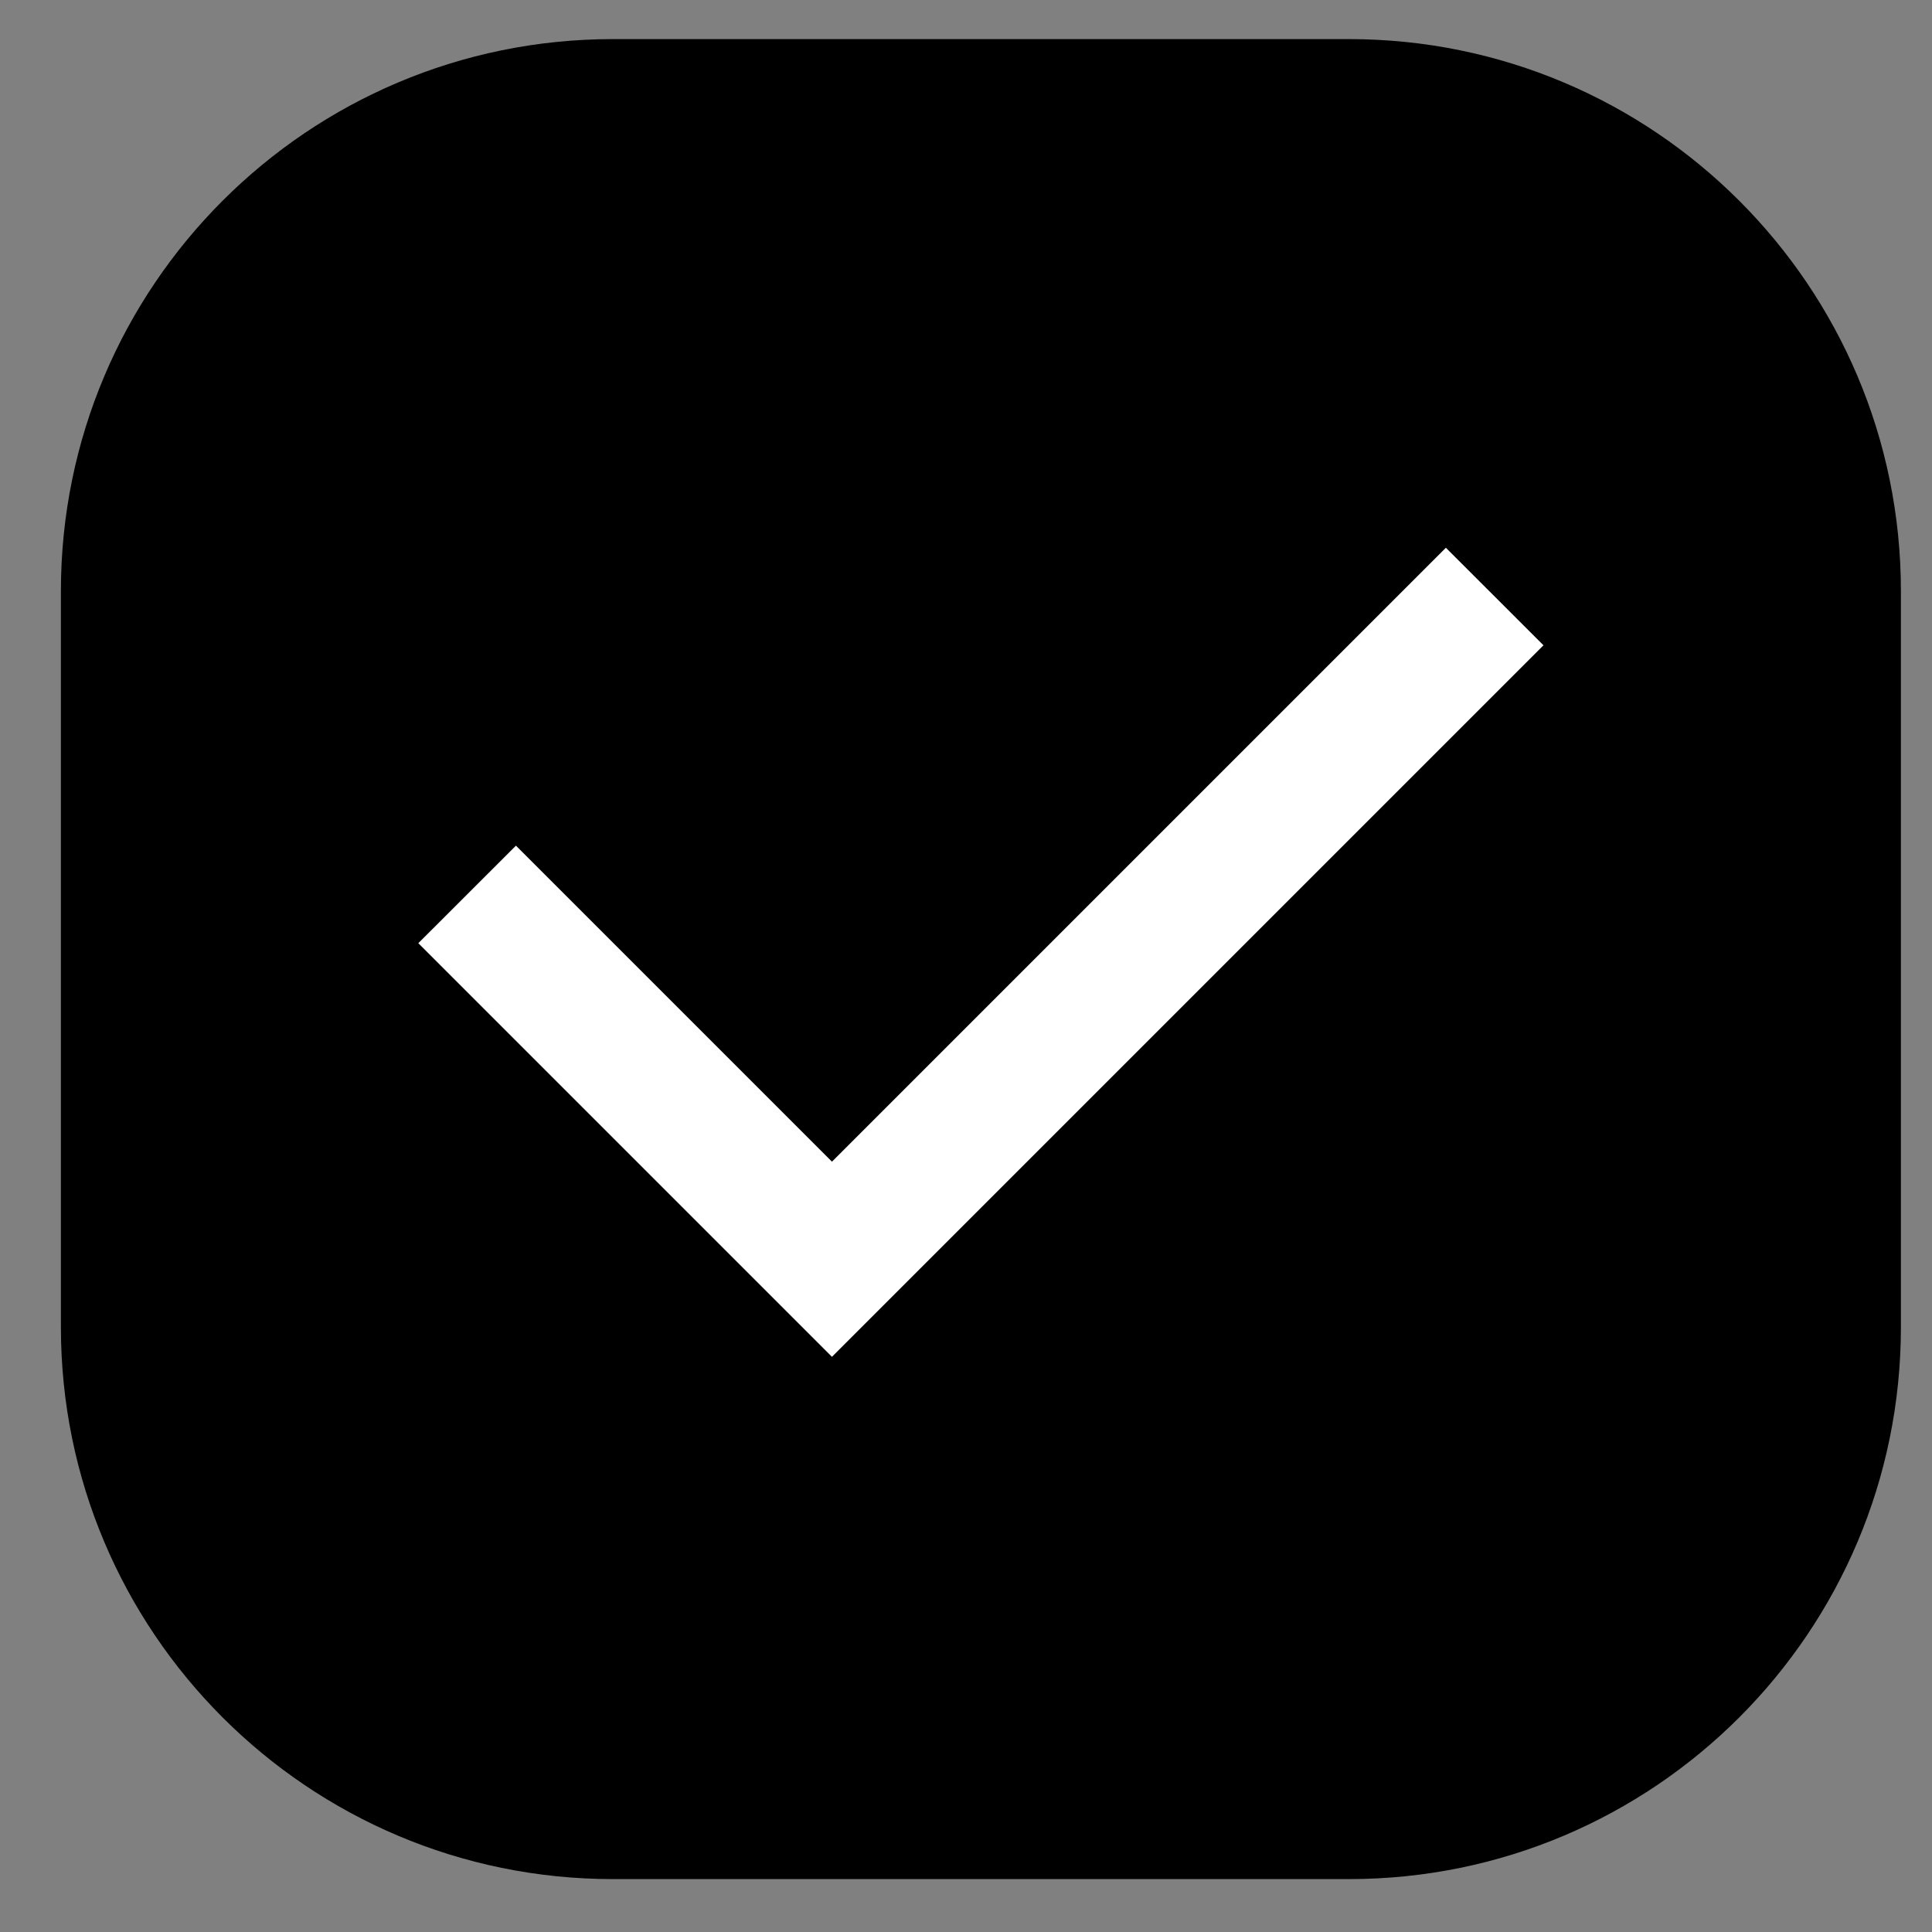
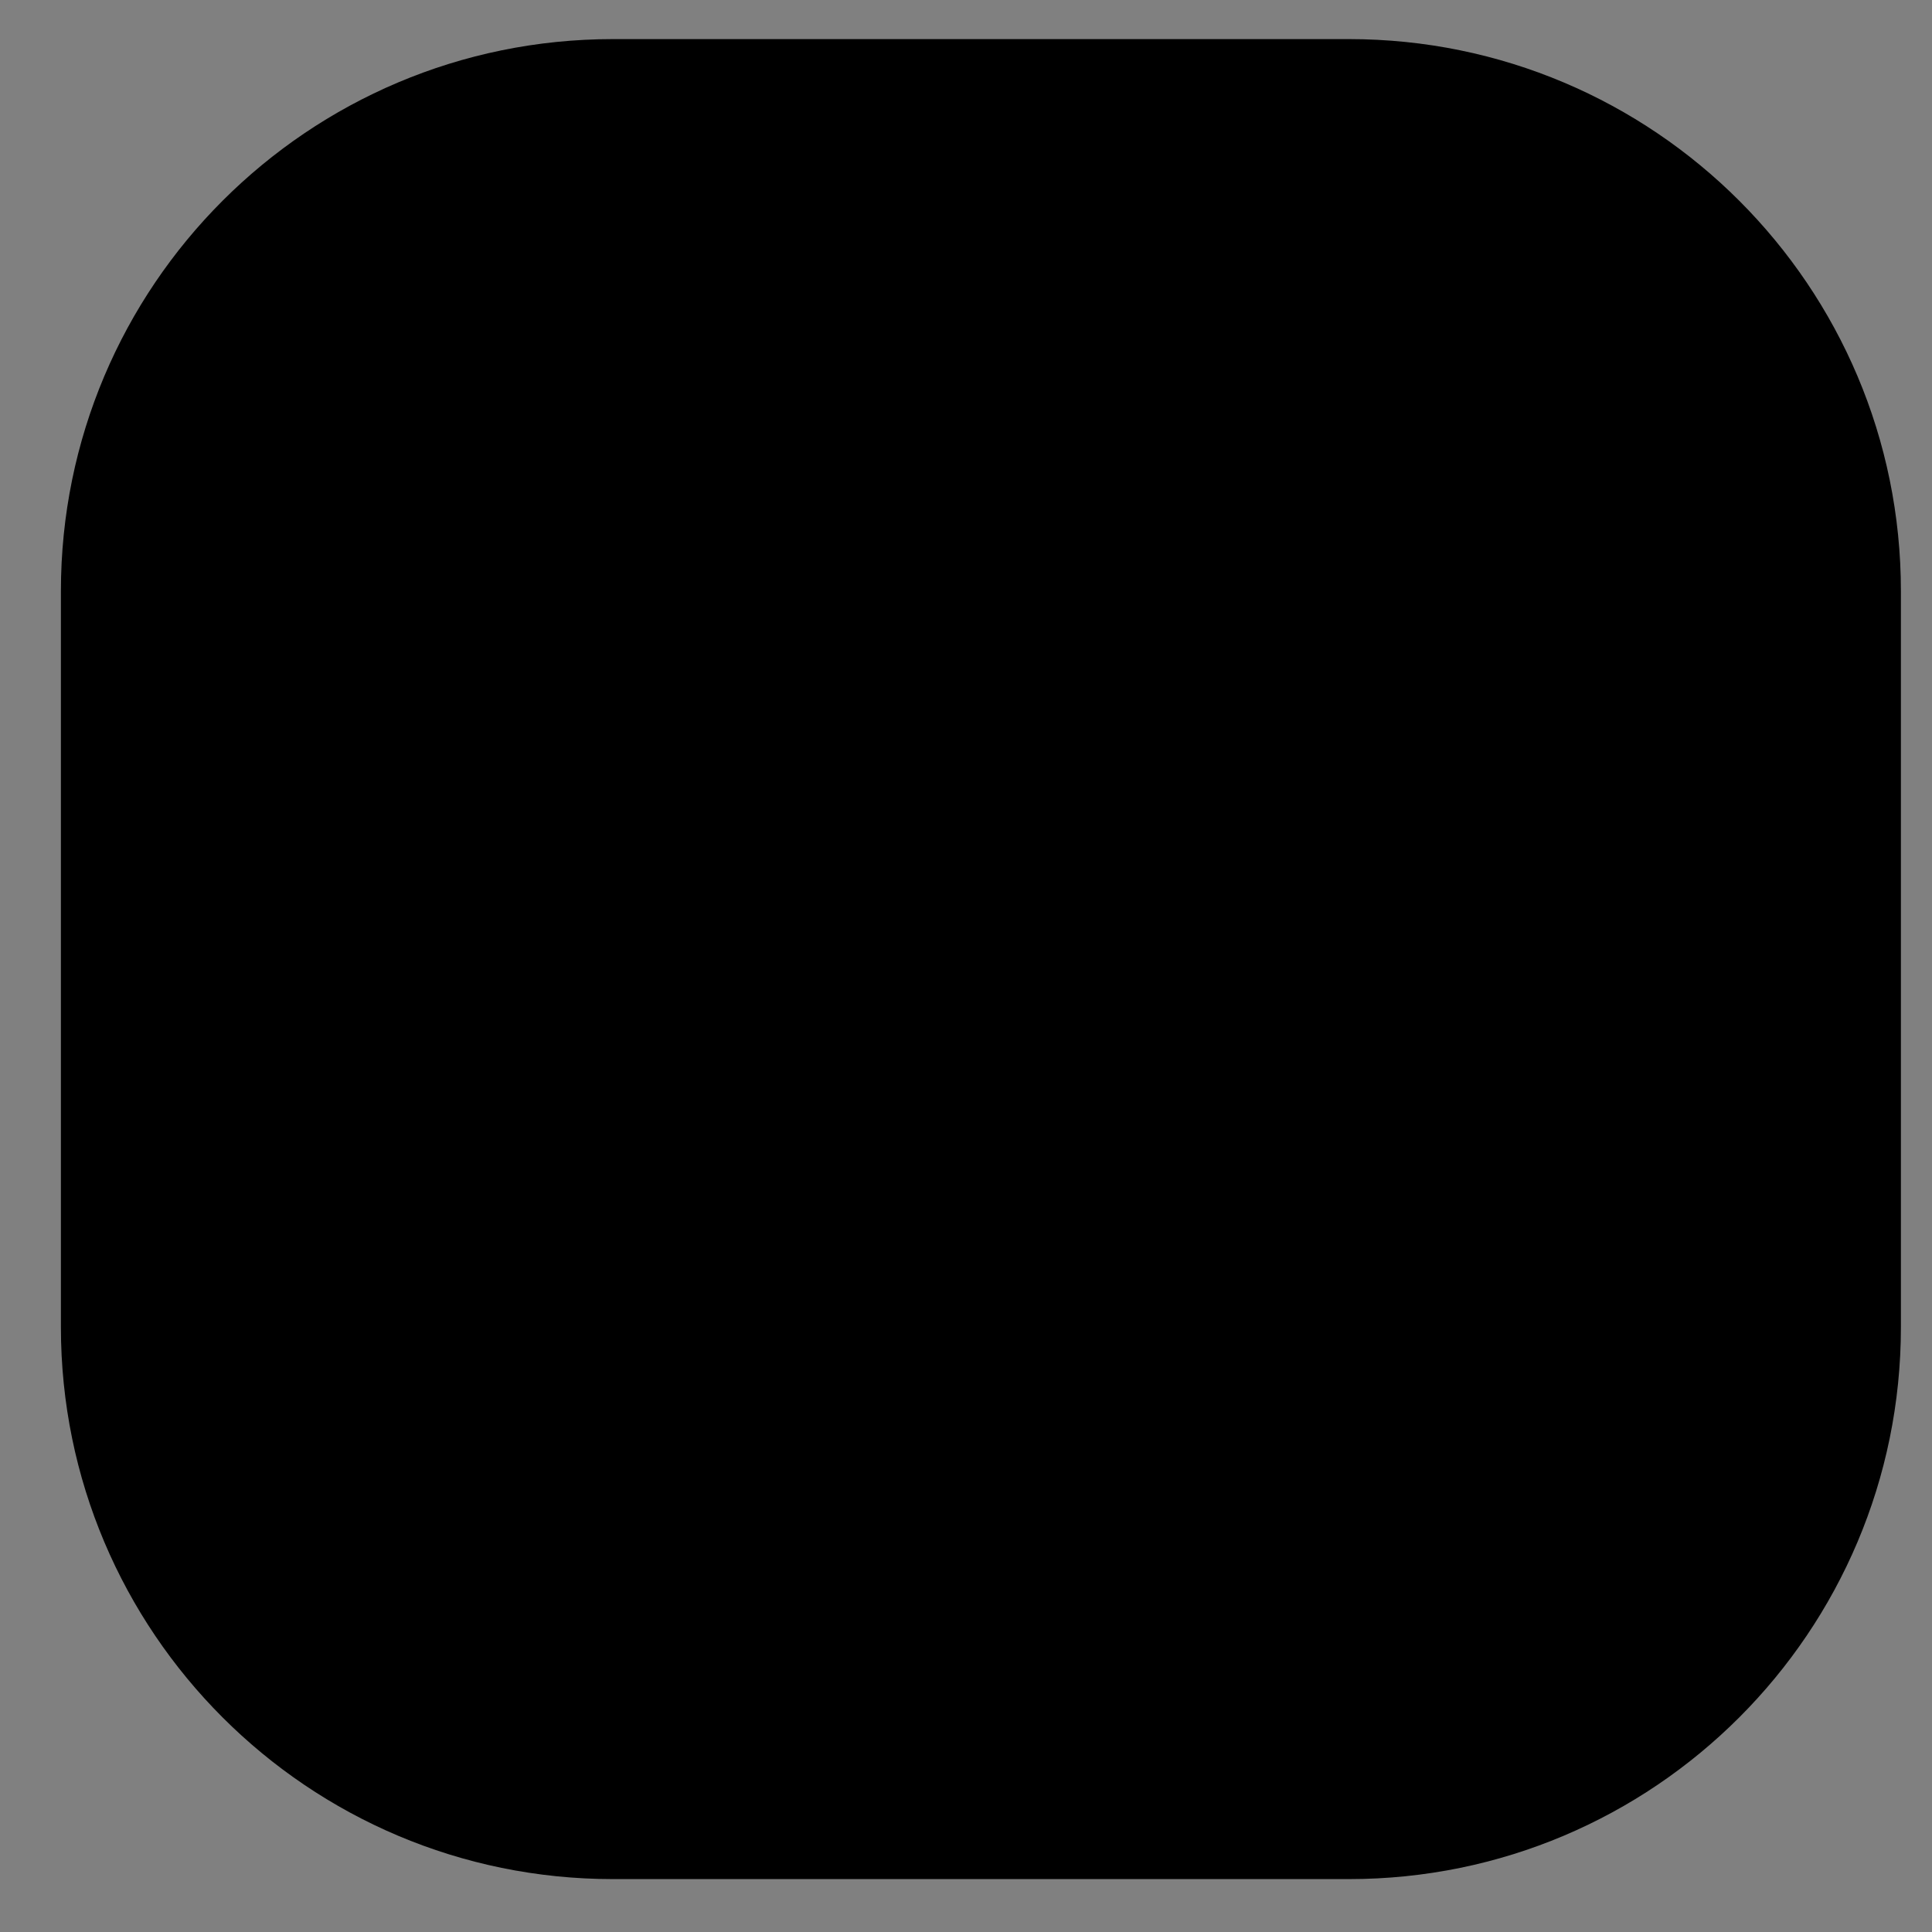
<svg xmlns="http://www.w3.org/2000/svg" width="21" height="21" viewBox="0 0 21 21" fill="none">
  <rect x="0" y="0" width="21" height="21" fill="#808080" stroke="none" />
  <path fill-rule="evenodd" clip-rule="evenodd" d="M6.662 0.425C3.348 0.425 0.662 3.111 0.662 6.425V14.425C0.662 17.738 3.348 20.425 6.662 20.425H14.662C17.977 20.425 20.662 17.738 20.662 14.425V6.425C20.662 3.111 17.977 0.425 14.662 0.425H6.662Z" fill="black" />
-   <path fill-rule="evenodd" clip-rule="evenodd" d="M4.547 10.252L5.608 9.192L9.043 12.627L15.716 5.954L16.777 7.014L9.043 14.748L4.547 10.252Z" fill="white" />
</svg>